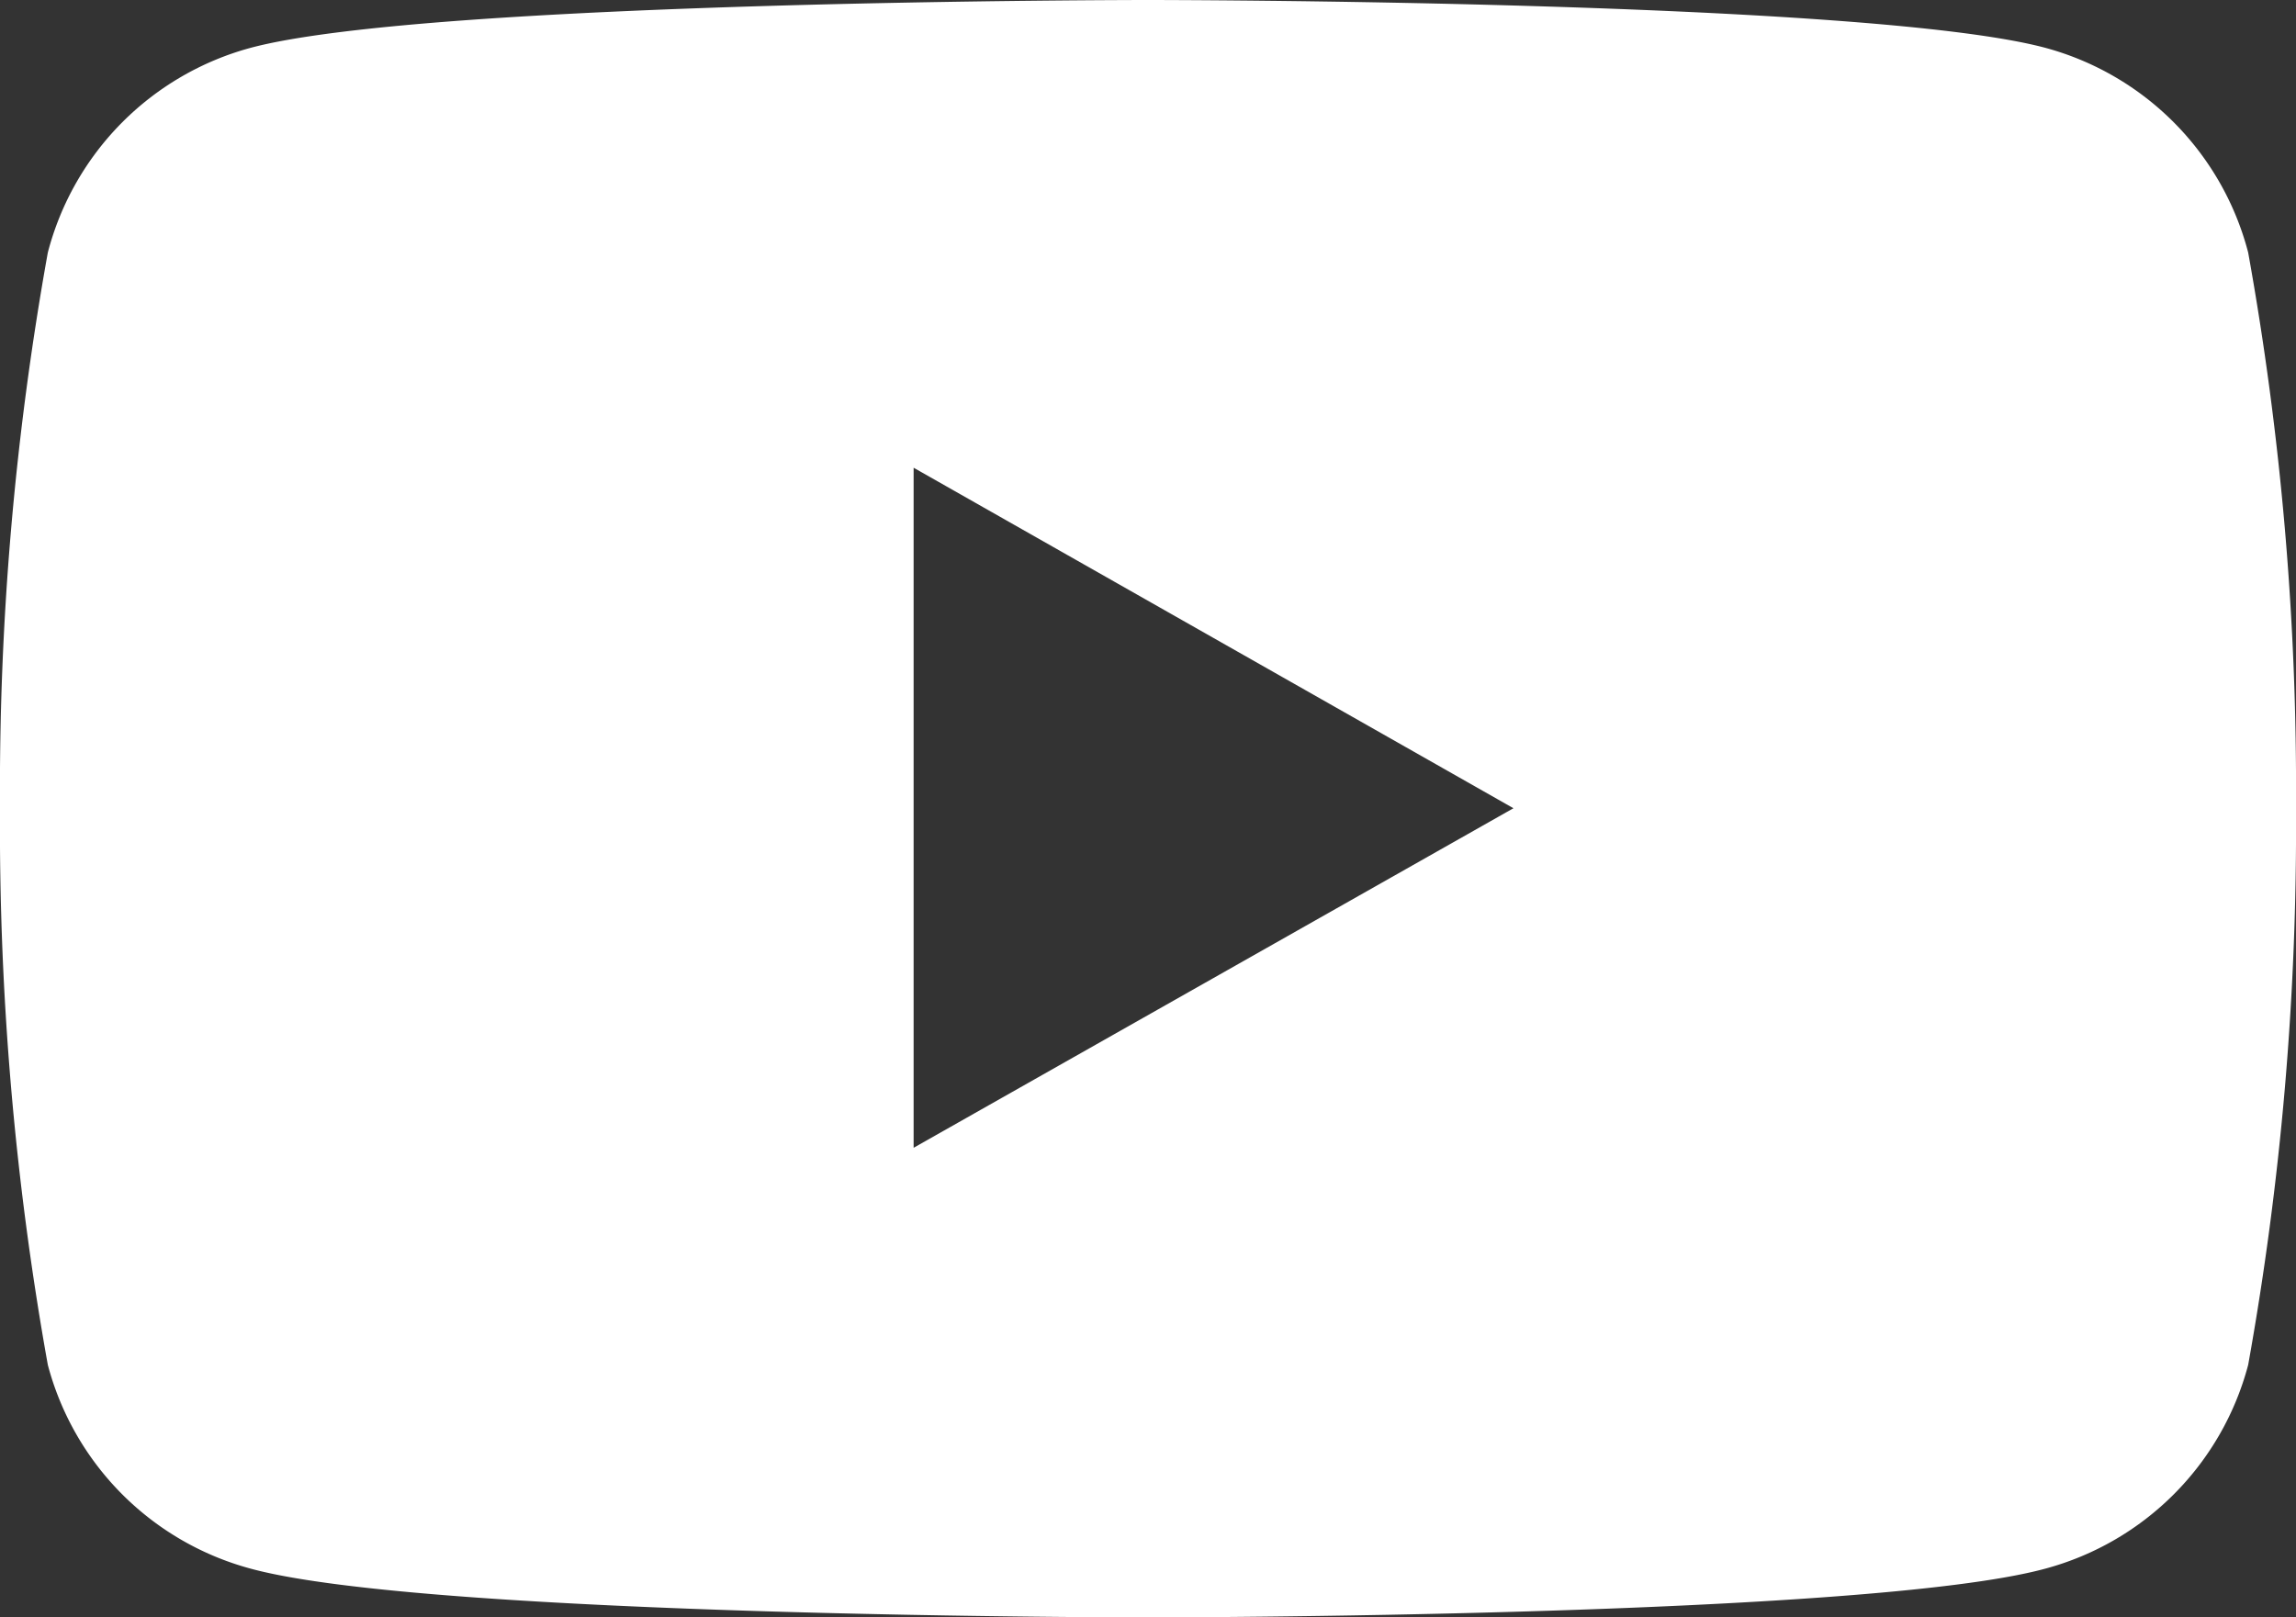
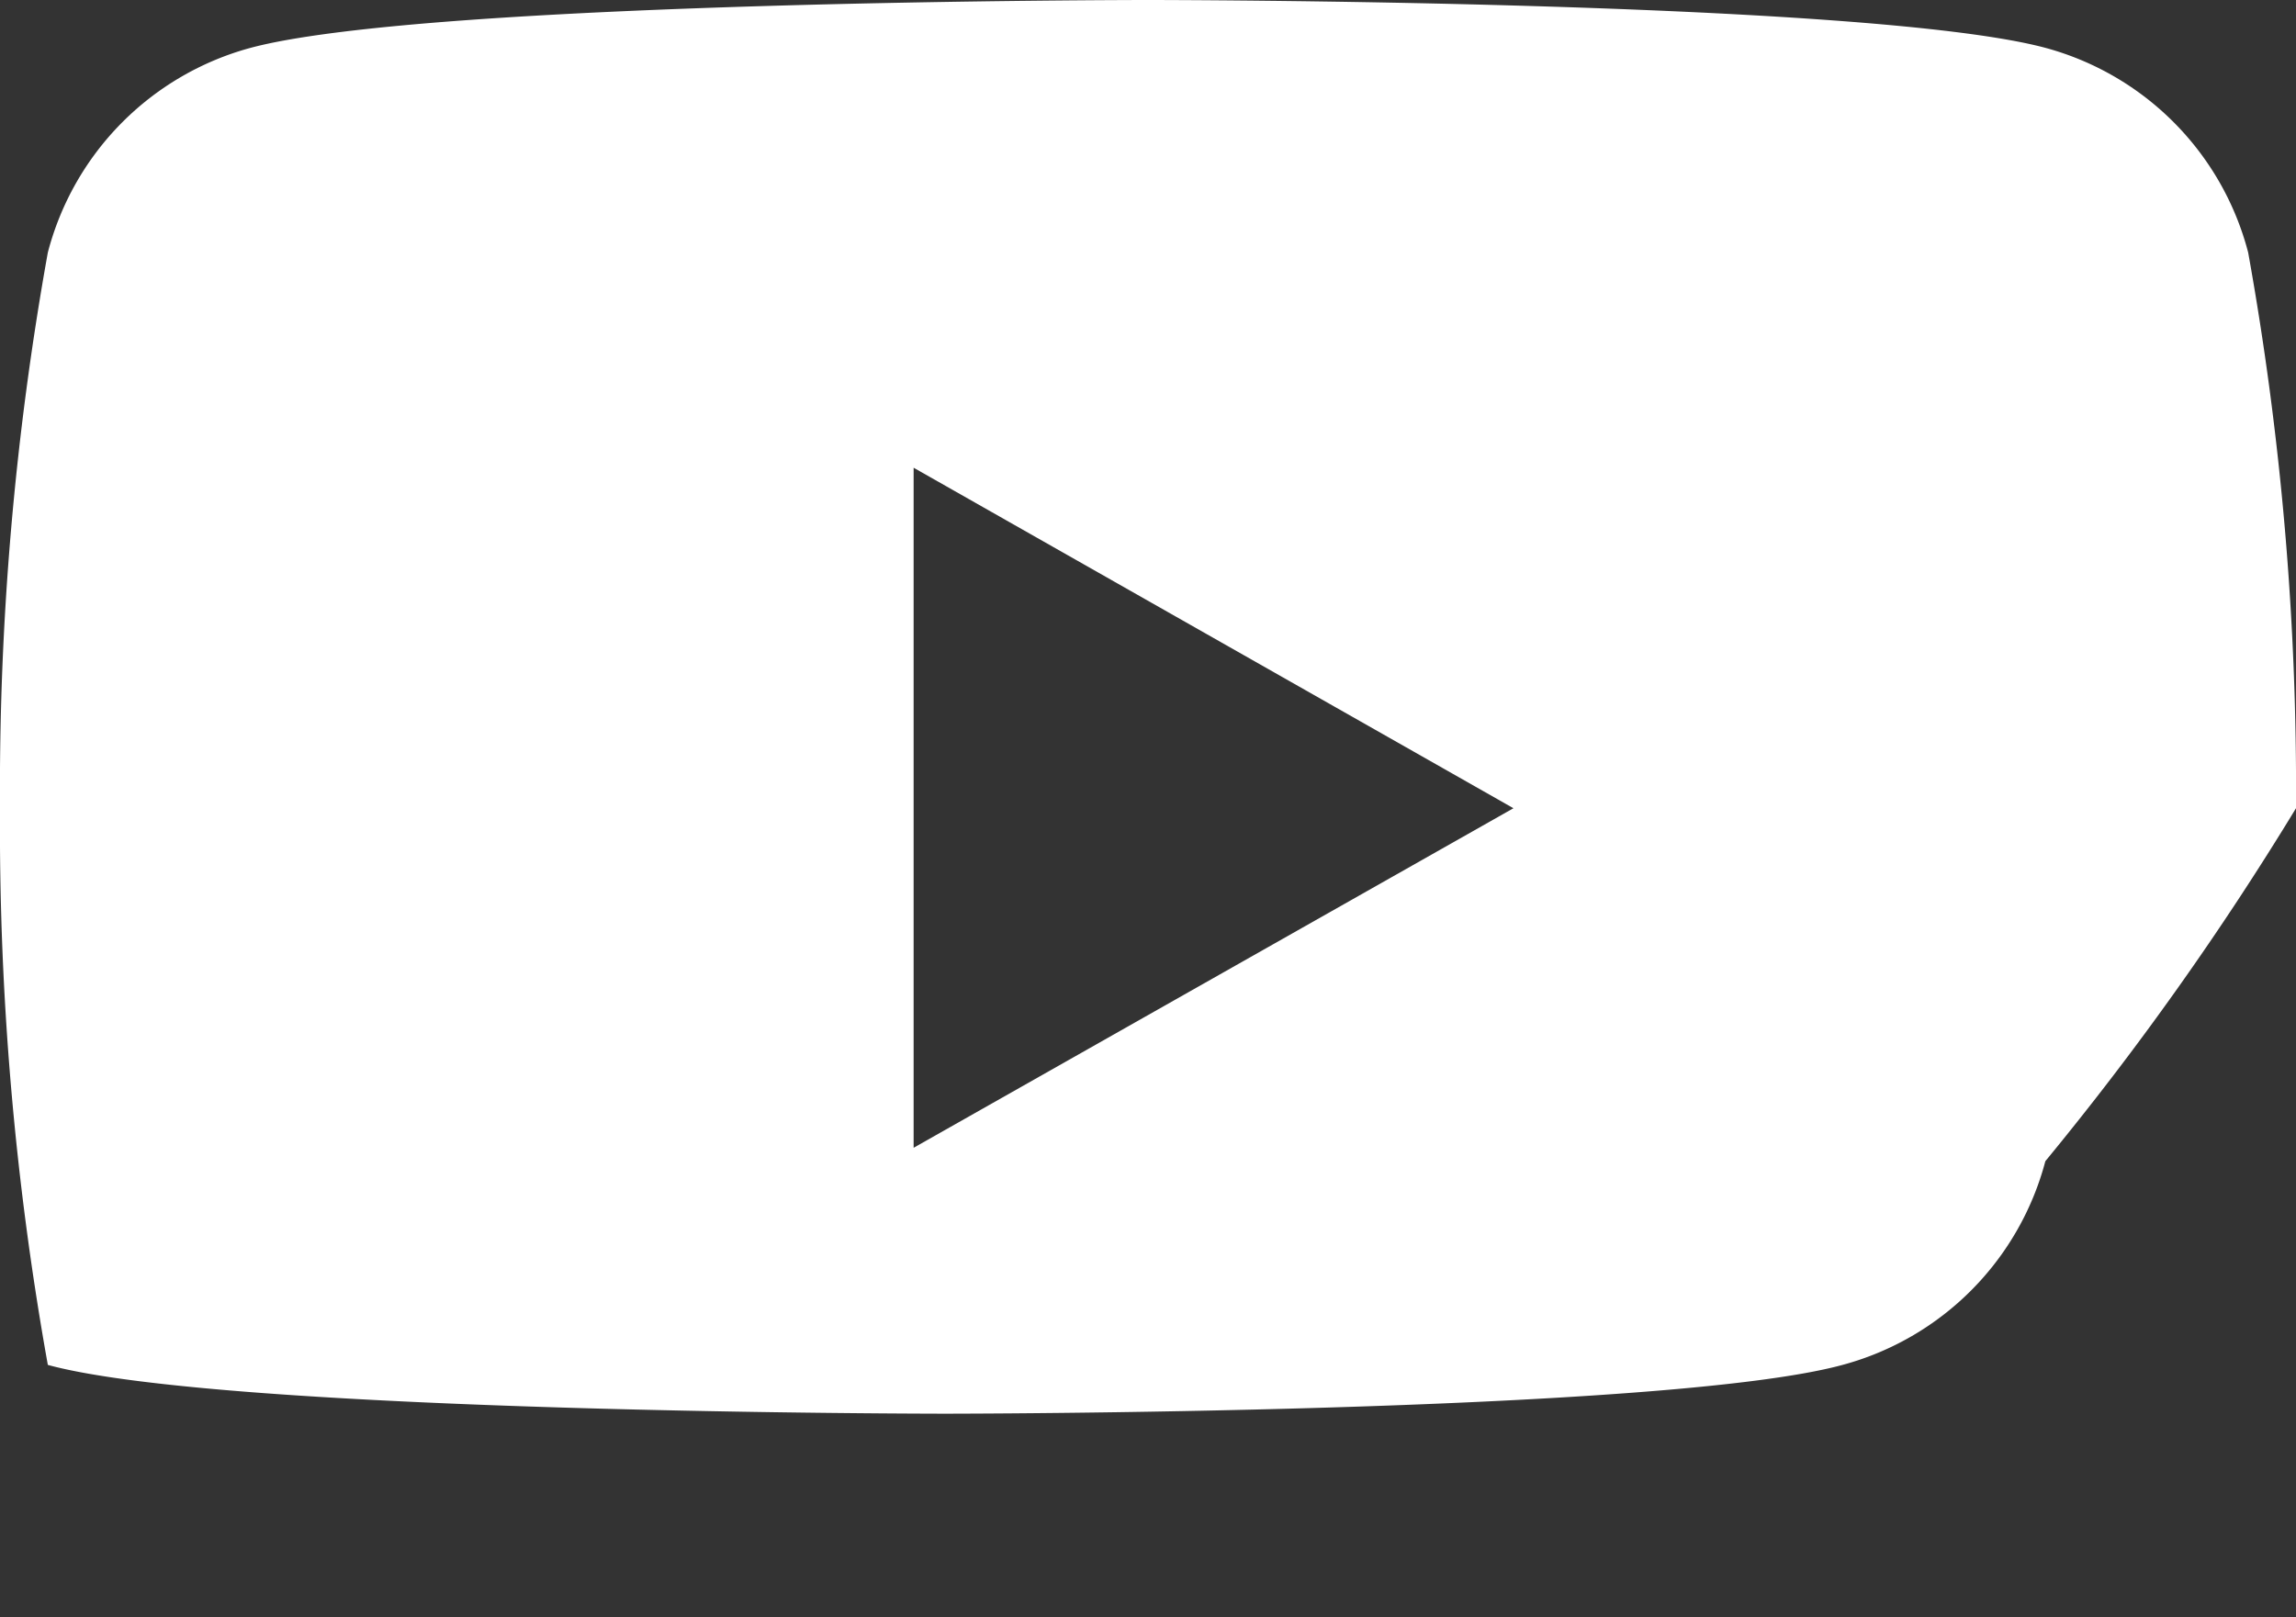
<svg xmlns="http://www.w3.org/2000/svg" viewBox="0 0 24 16.91">
  <rect x="0" y="0" width="24" height="16.91" fill="#333333" stroke="none" />
  <defs>
    <style>.cls-1{fill:#fff;}</style>
  </defs>
  <title>アセット 4</title>
  <g id="レイヤー_2" data-name="レイヤー 2">
    <g id="レイヤー_1-2" data-name="レイヤー 1">
-       <path class="cls-1" d="M23.5,2.64A3,3,0,0,0,21.38.5C19.51,0,12,0,12,0S4.49,0,2.62.5A3,3,0,0,0,.5,2.64,31.67,31.67,0,0,0,0,8.45a31.82,31.82,0,0,0,.5,5.82A3,3,0,0,0,2.62,16.4c1.87.51,9.38.51,9.38.51s7.51,0,9.38-.51a3,3,0,0,0,2.12-2.13A31.82,31.82,0,0,0,24,8.45,31.67,31.67,0,0,0,23.5,2.64ZM9.55,12V4.89l6.27,3.56Z" />
+       <path class="cls-1" d="M23.5,2.64A3,3,0,0,0,21.38.5C19.51,0,12,0,12,0S4.49,0,2.62.5A3,3,0,0,0,.5,2.64,31.67,31.67,0,0,0,0,8.45a31.82,31.82,0,0,0,.5,5.82c1.87.51,9.38.51,9.38.51s7.51,0,9.38-.51a3,3,0,0,0,2.12-2.13A31.82,31.82,0,0,0,24,8.45,31.67,31.67,0,0,0,23.5,2.64ZM9.55,12V4.89l6.27,3.56Z" />
    </g>
  </g>
</svg>